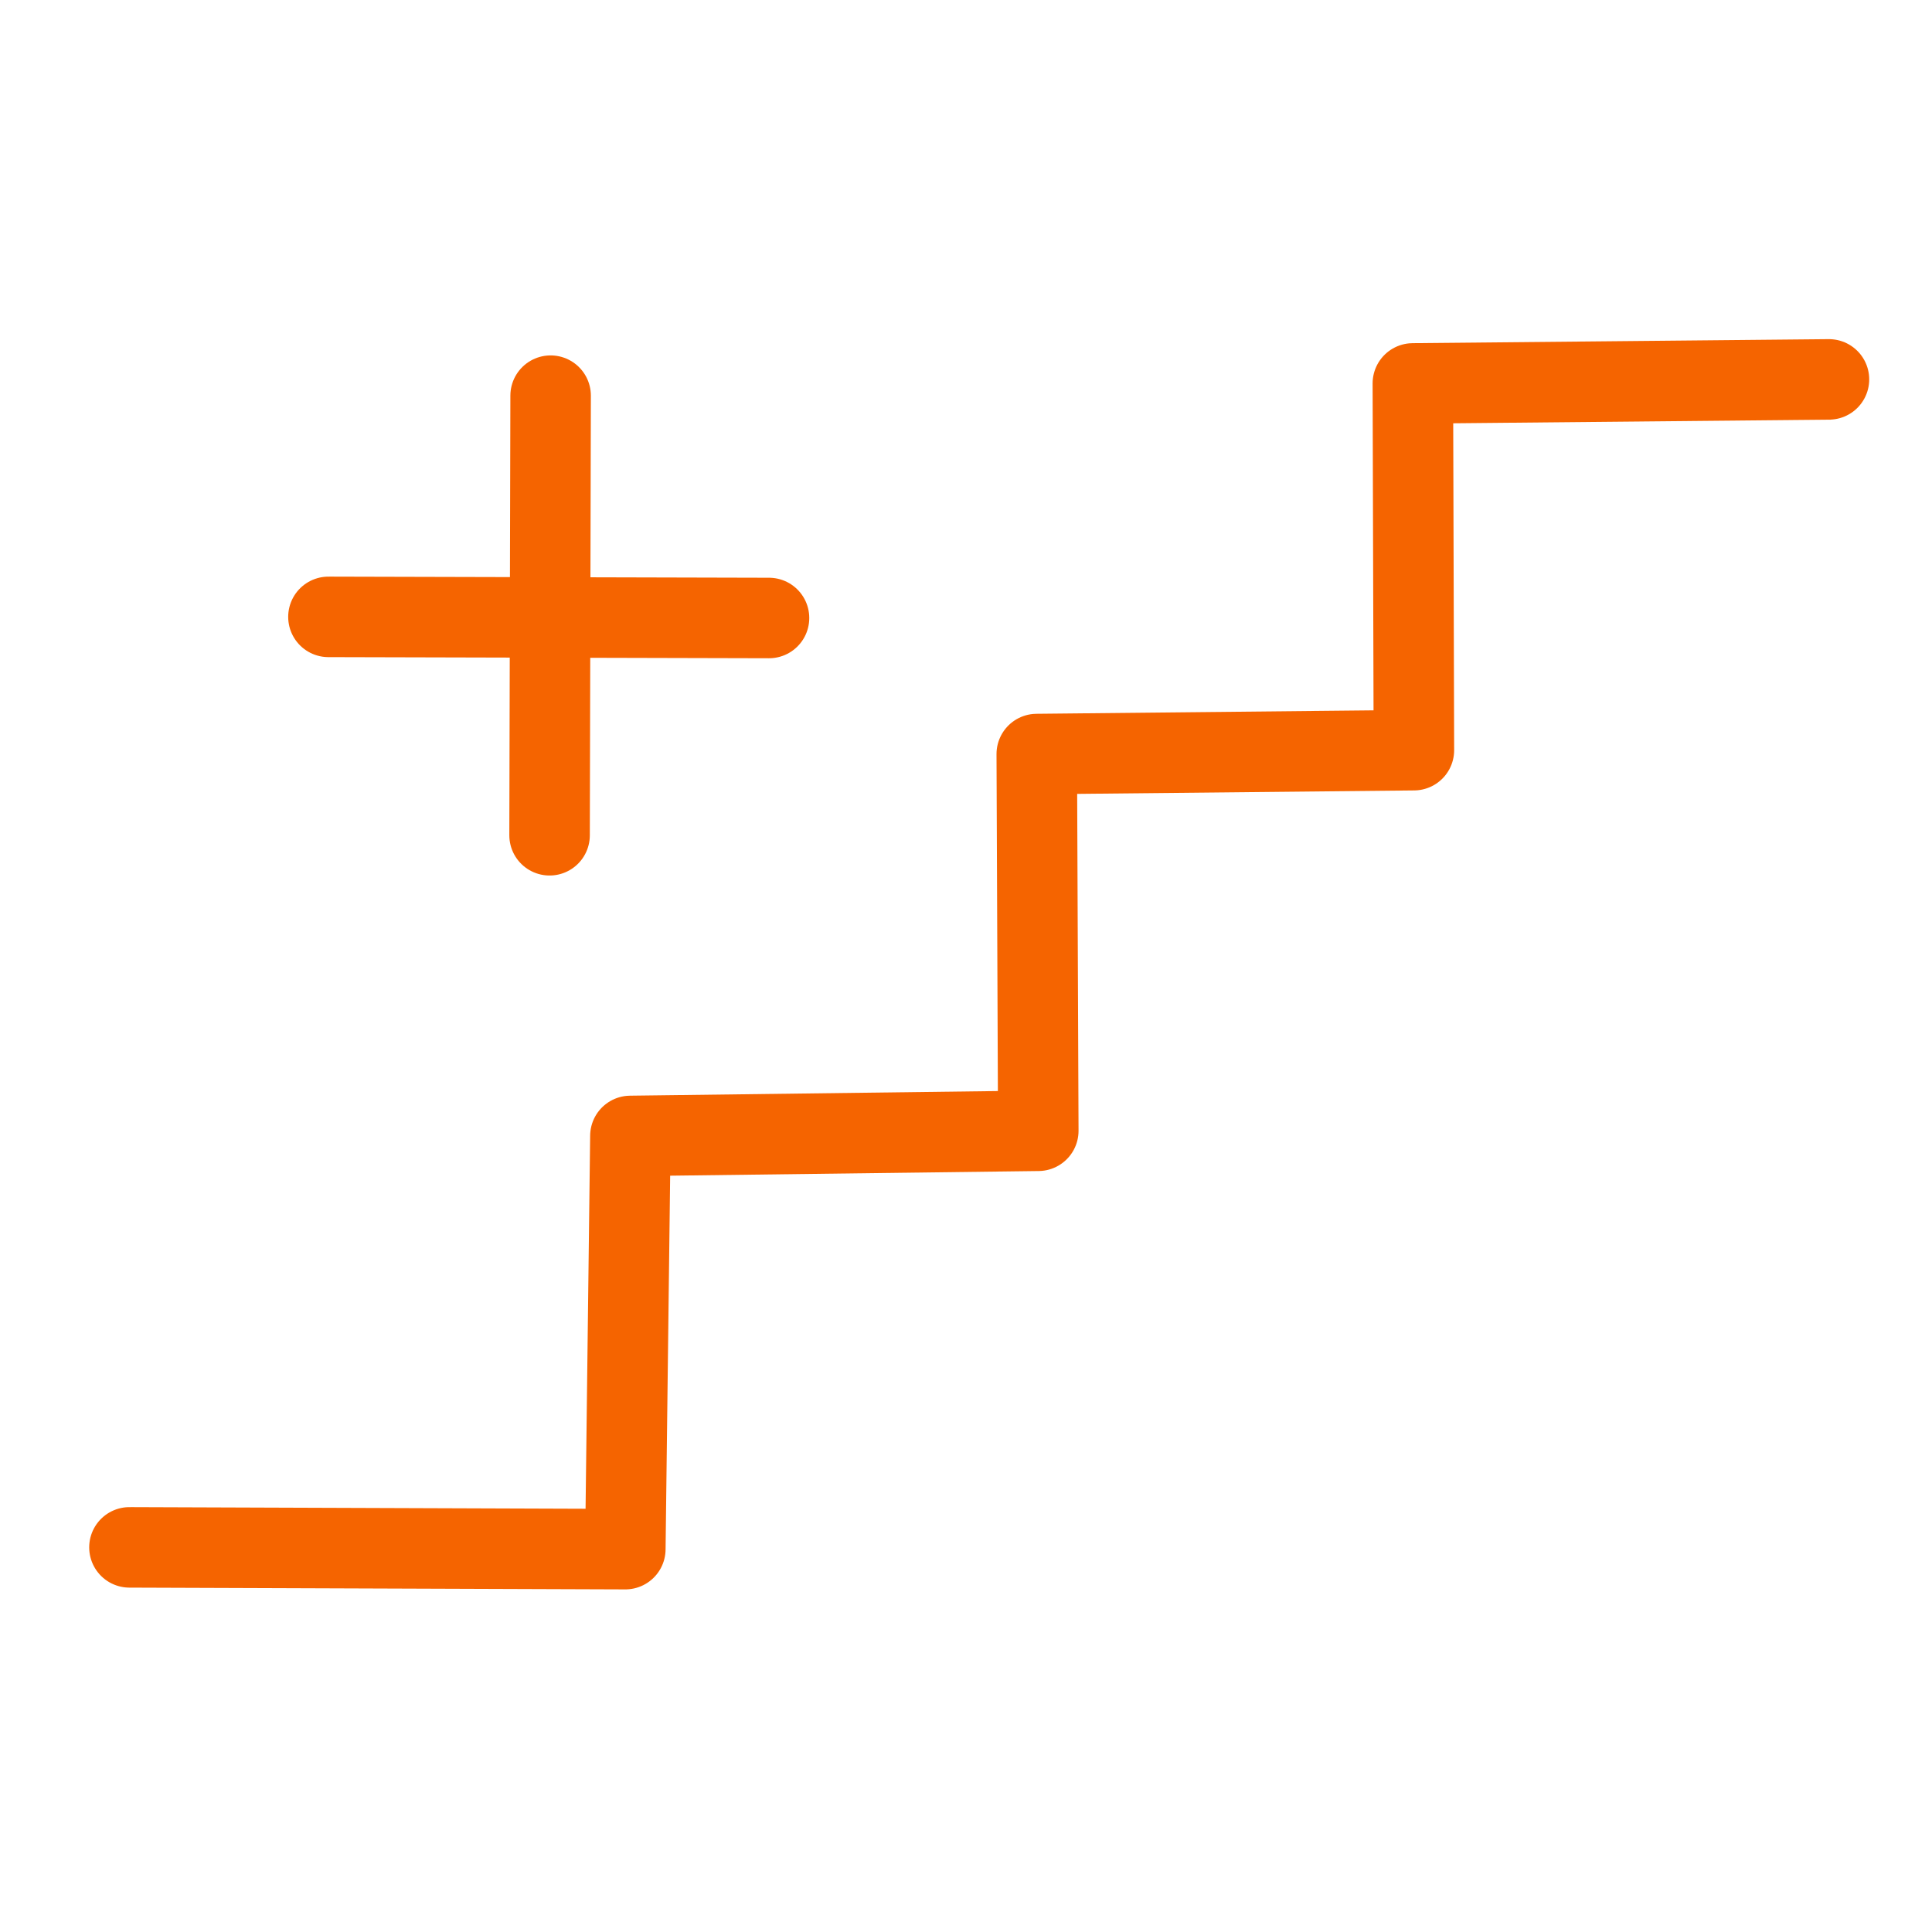
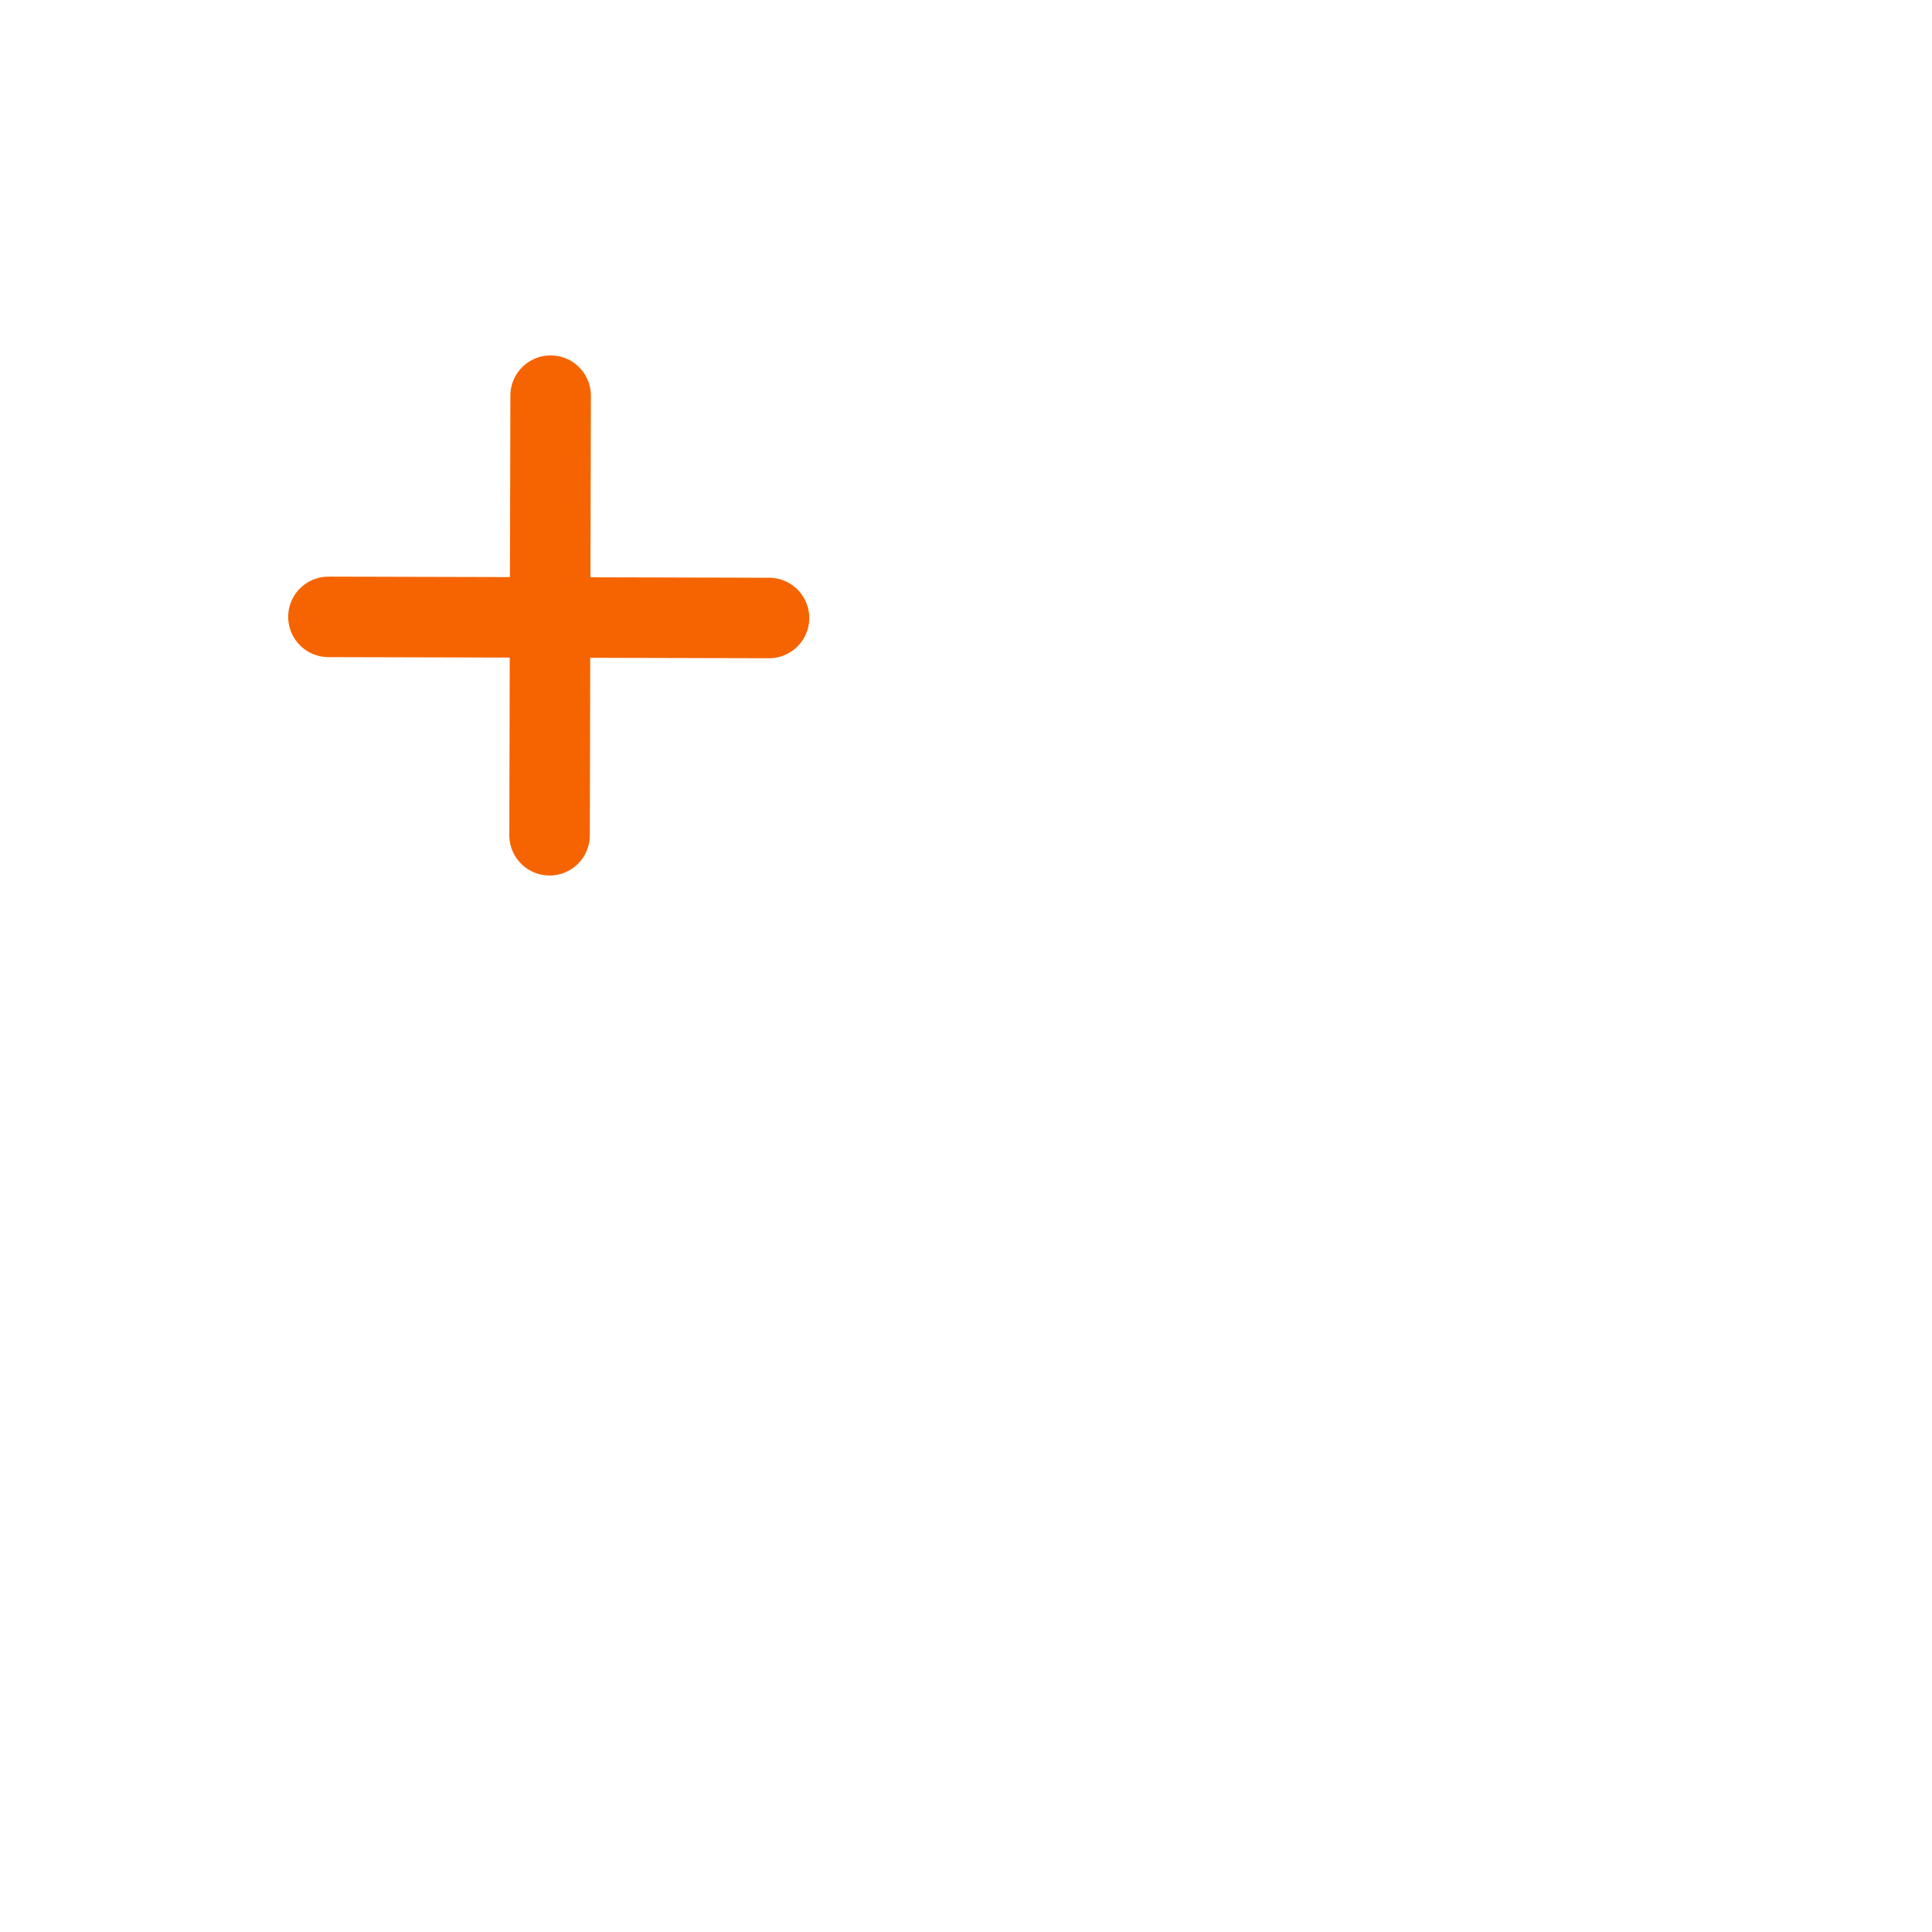
<svg xmlns="http://www.w3.org/2000/svg" height="100%" stroke-miterlimit="10" style="fill-rule:nonzero;clip-rule:evenodd;stroke-linecap:round;stroke-linejoin:round;" version="1.1" viewBox="0 0 24 24" width="100%" xmlSpace="preserve" xmlnsVectornator="http://vectornator.io" xmlnsXlink="http://www.w3.org/1999/xlink">
  <defs />
  <g id="Layer-1" vectornatorLayerName="Layer 1">
-     <path d="M1.608 19.222L7.768 19.244L7.831 14.111L12.898 14.047L12.879 9.367L17.564 9.319L17.551 4.763L22.72 4.713" fill="none" opacity="1" stroke="#f56400" stroke-linecap="butt" stroke-linejoin="miter" strokeWidth="2" />
    <path d="M4.08 7.663L9.553 7.677" fill="none" opacity="1" stroke="#f56400" stroke-linecap="butt" stroke-linejoin="miter" strokeWidth="2" />
    <path d="M6.827 10.376L6.84 4.915" fill="none" opacity="1" stroke="#f56400" stroke-linecap="butt" stroke-linejoin="miter" strokeWidth="2" />
  </g>
</svg>